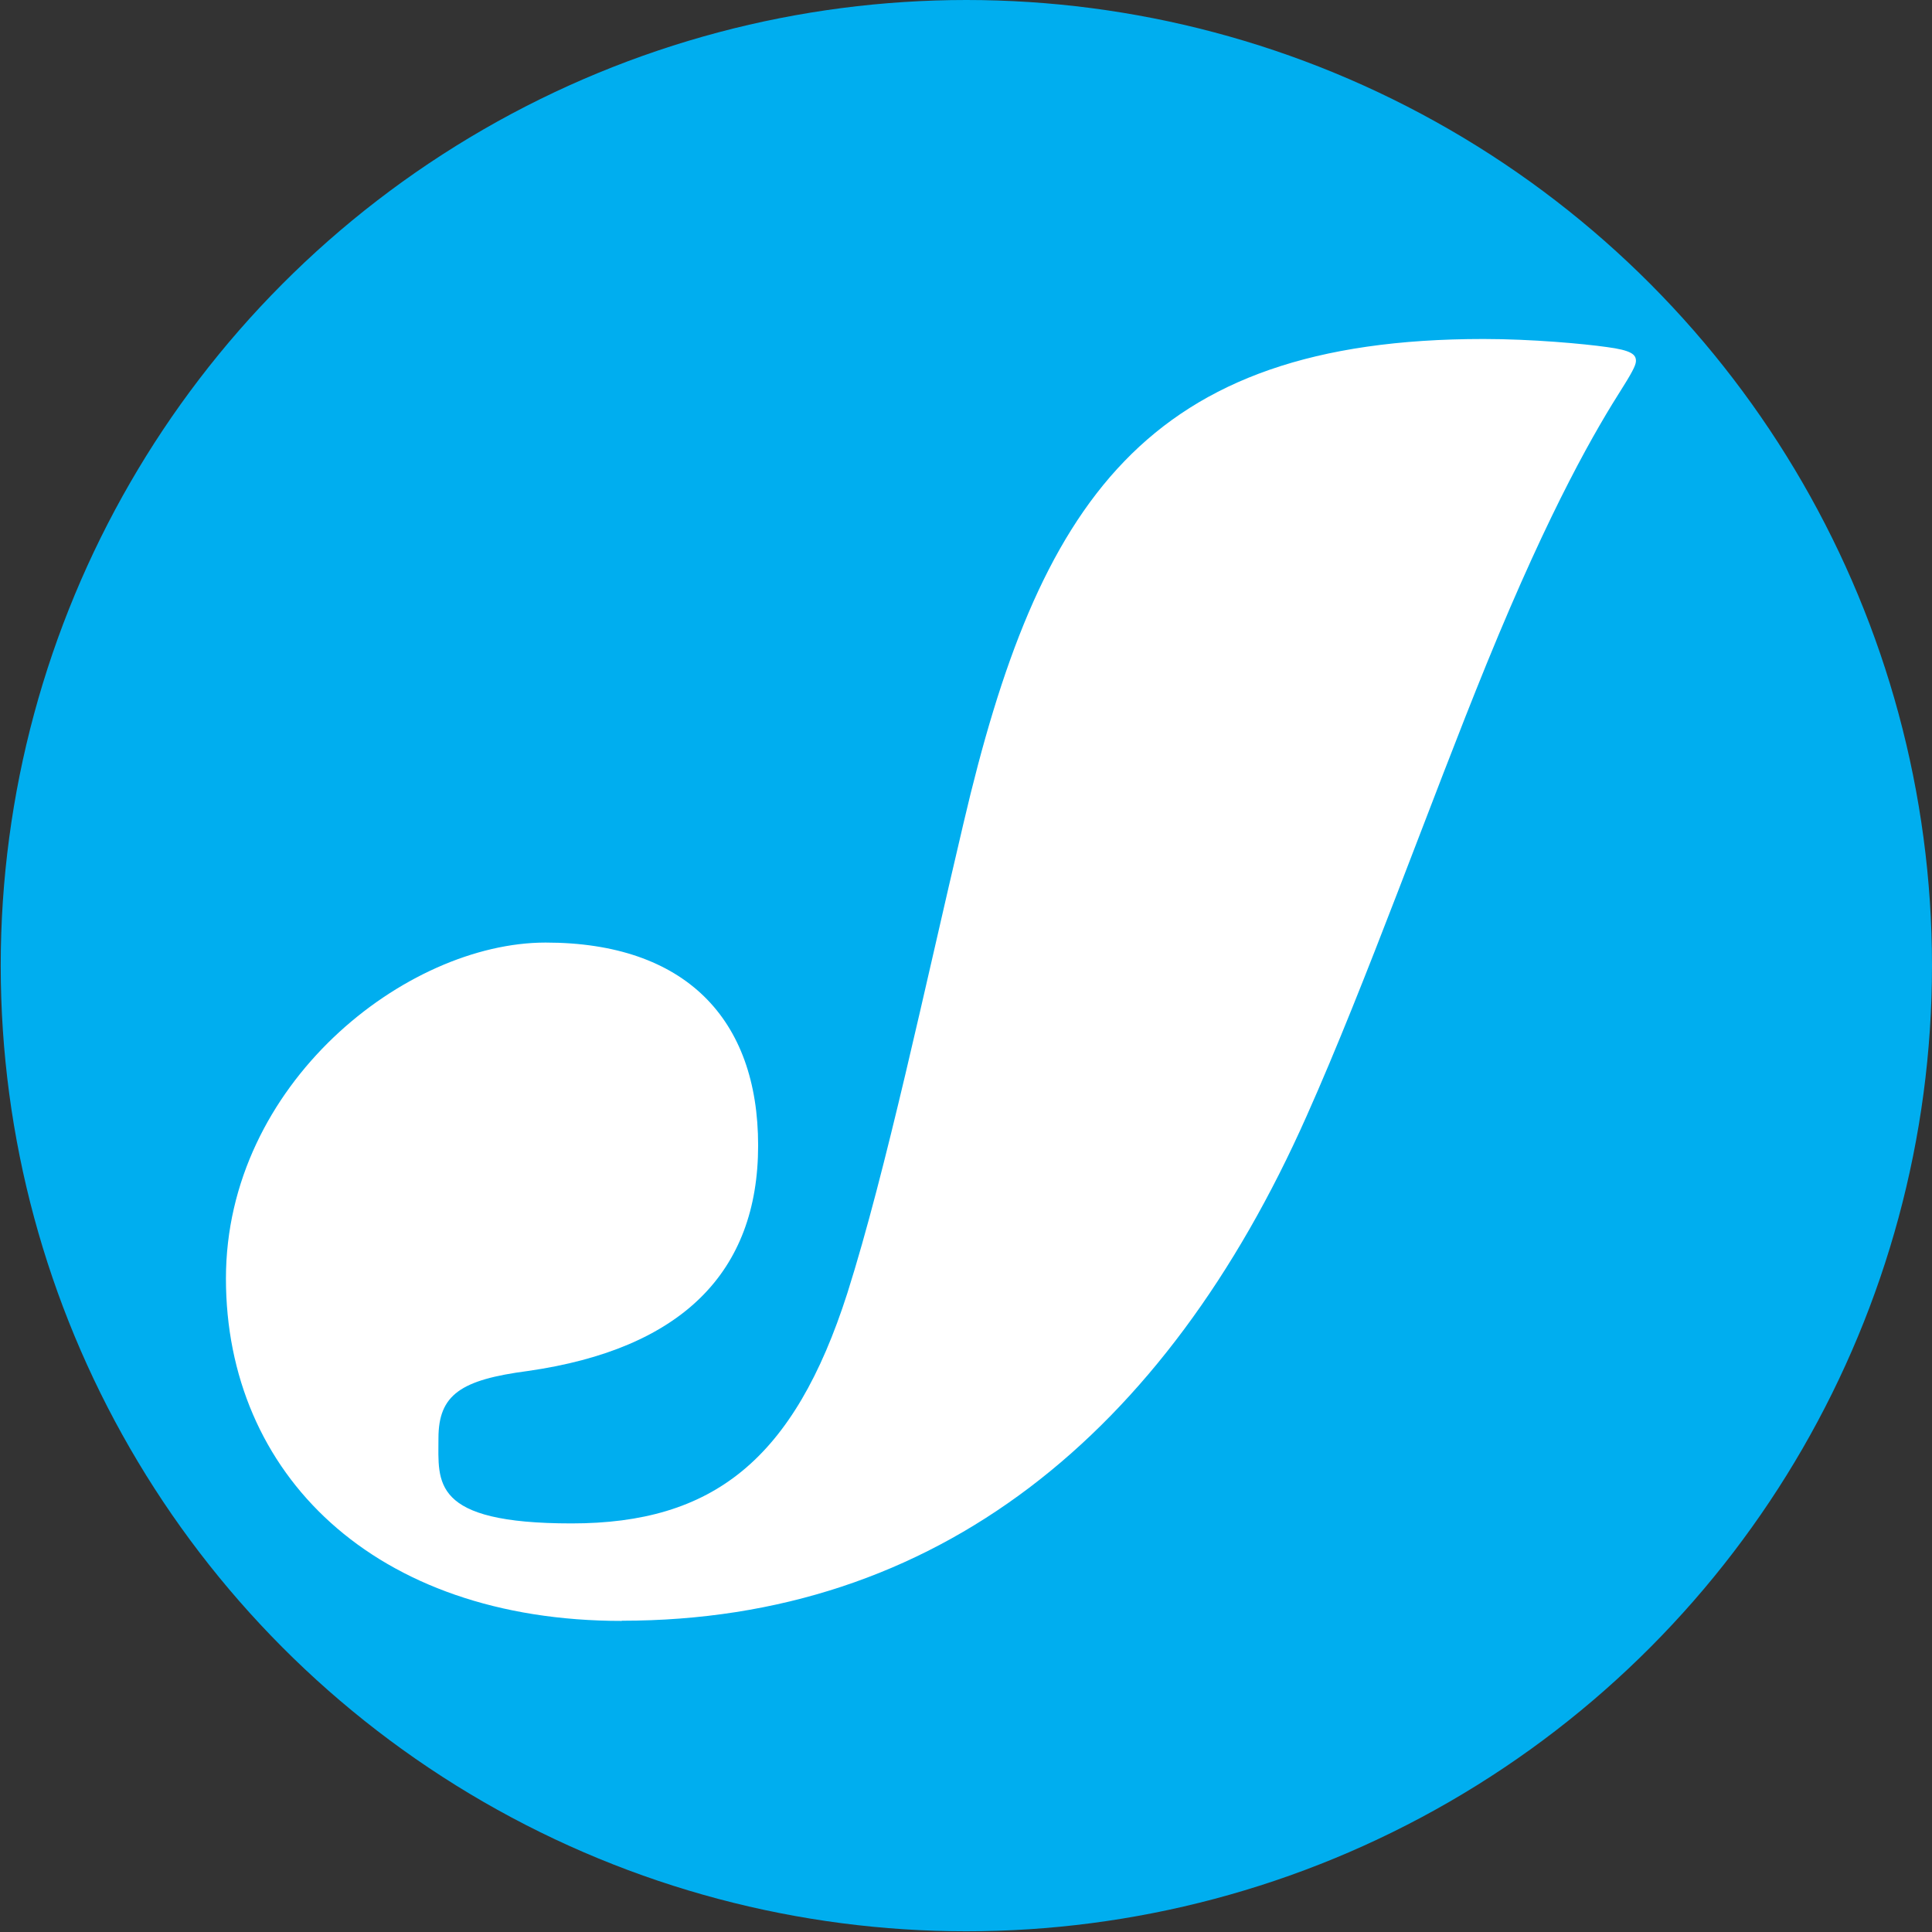
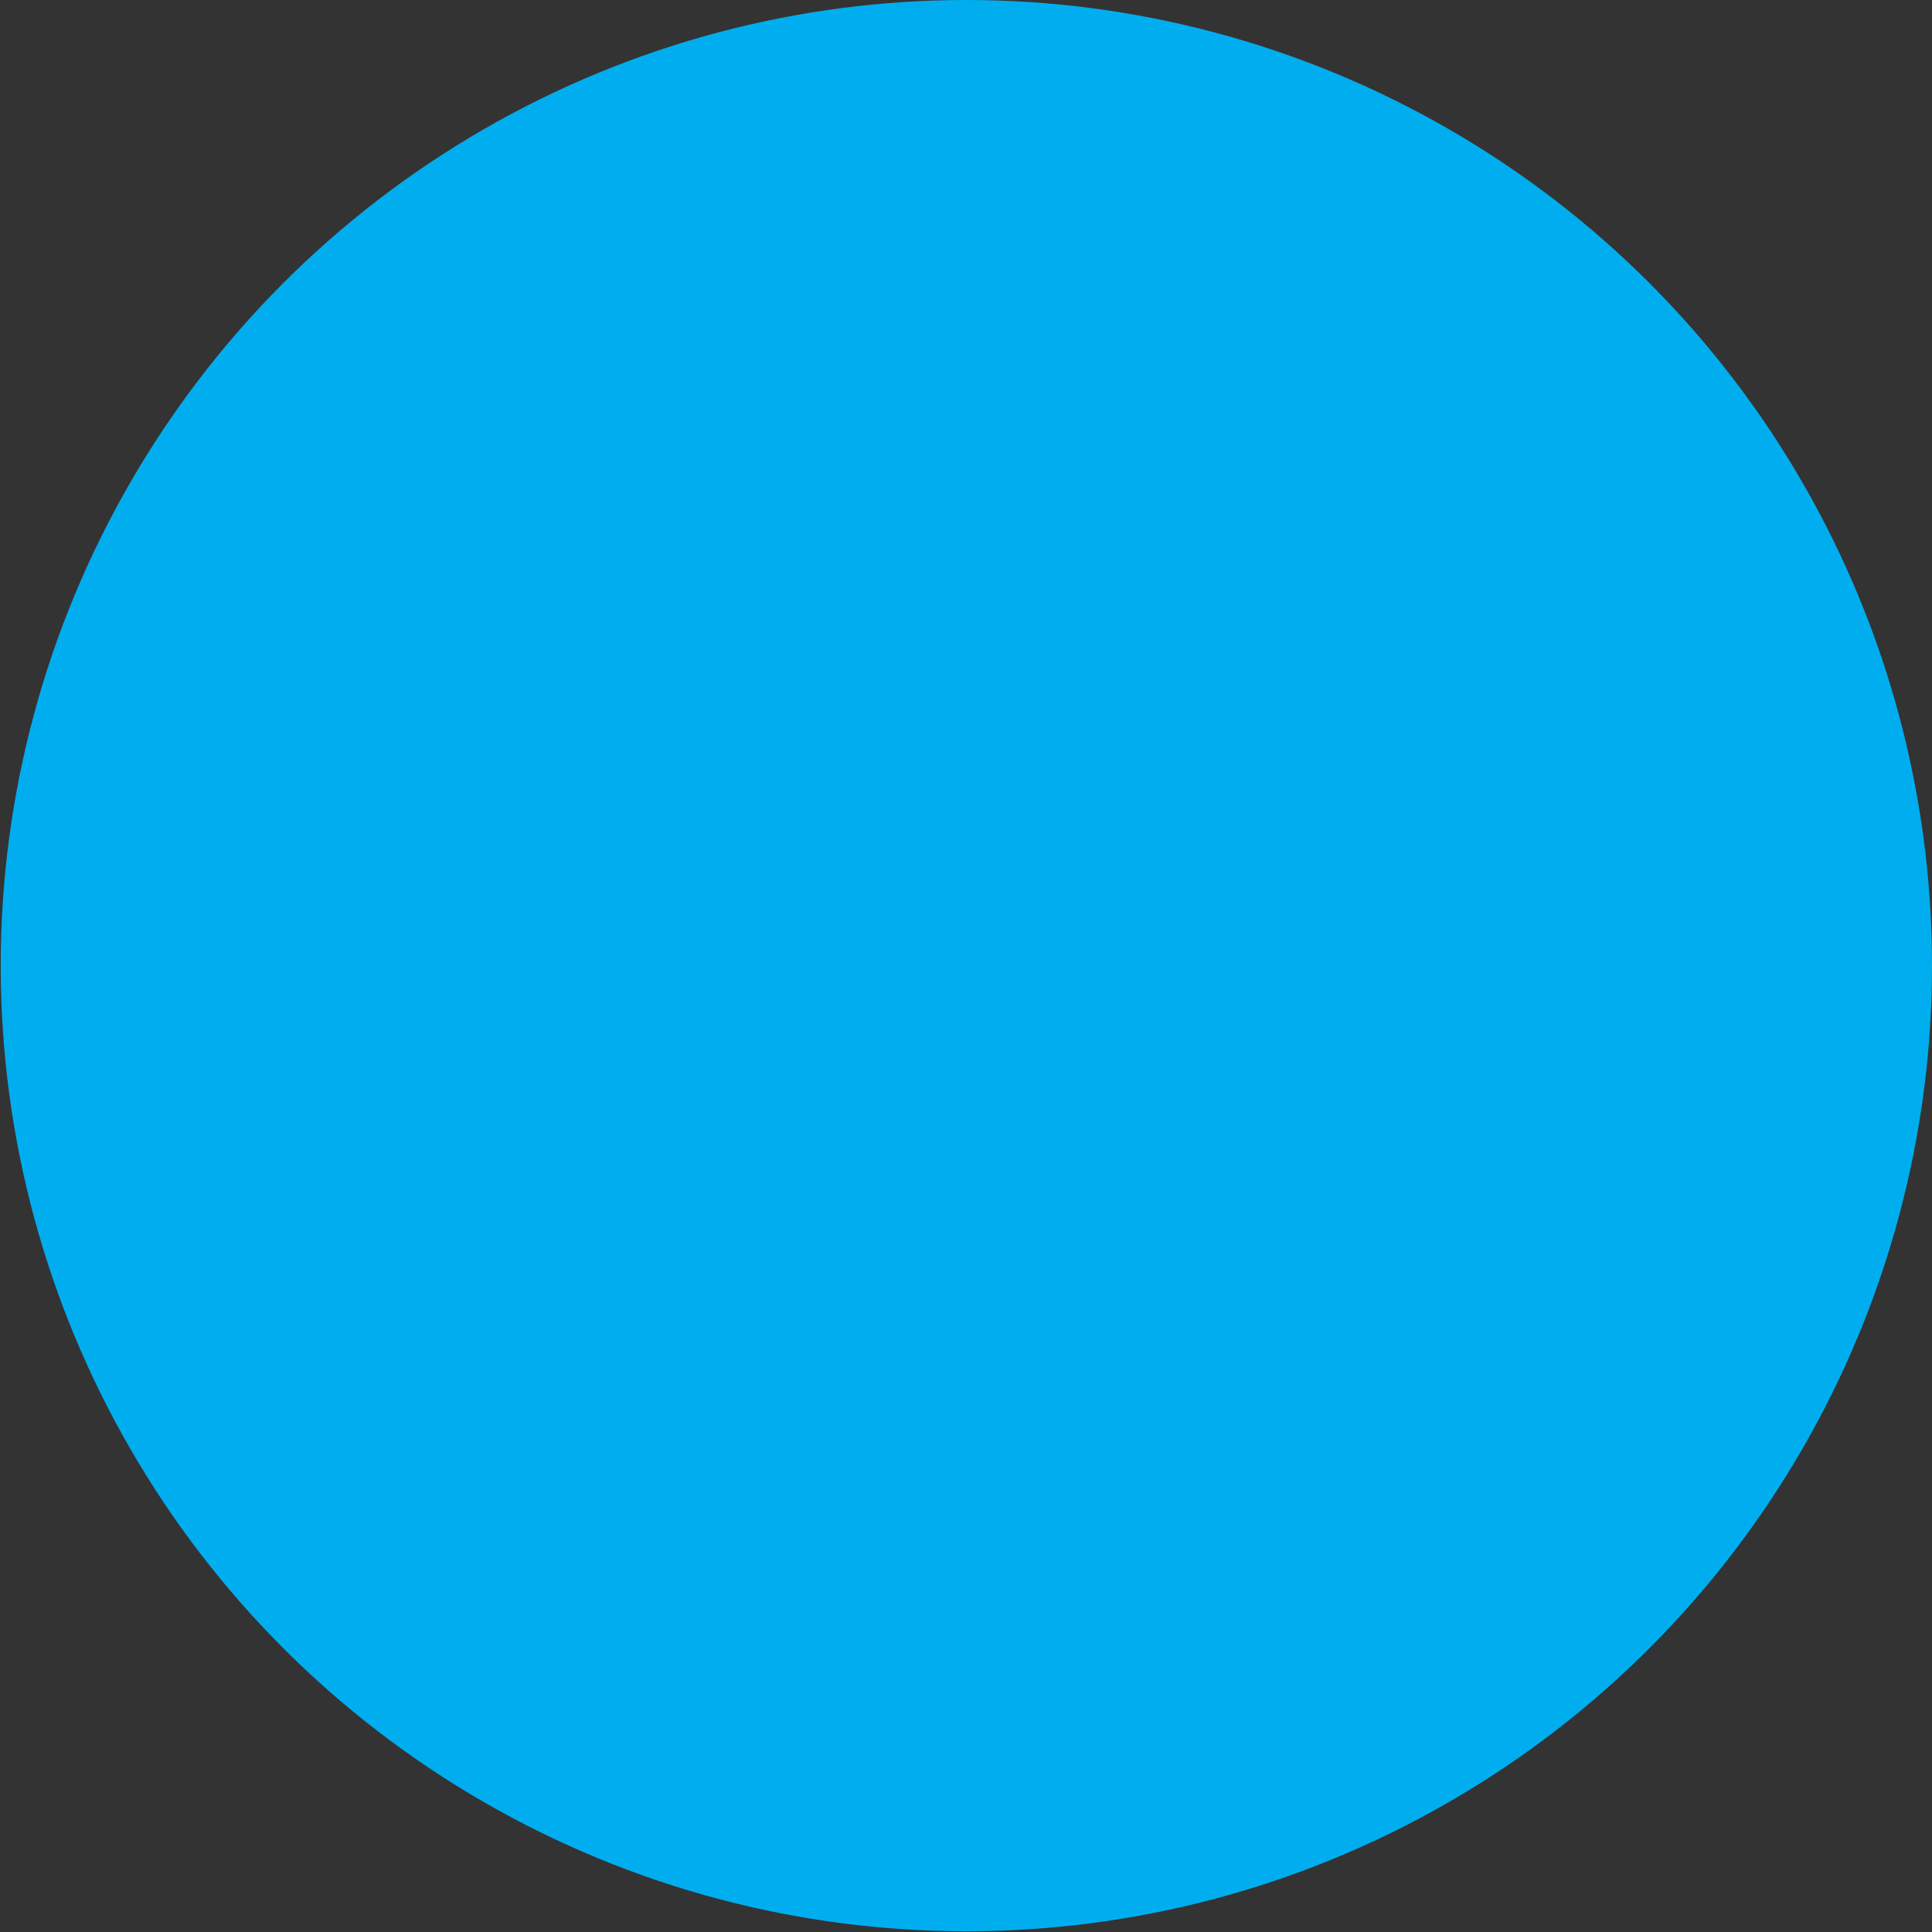
<svg xmlns="http://www.w3.org/2000/svg" version="1.1" viewBox="0 0 1080 1080">
  <rect x="0" y="0" width="1080" height="1080" fill="#333333" stroke="none" />
  <defs>
    <style>
      .cls-1 {
        fill: #00aeef;
      }

      .cls-2 {
        fill: #fff;
      }
    </style>
  </defs>
  <g>
    <g id="Layer_1">
      <circle class="cls-1" cx="540.2" cy="539.8" r="539.8" />
-       <path class="cls-2" d="M347.6,906c176,0,303.8-104.3,382.8-282.1,33.6-75.3,68.9-175,100.7-253,36.3-88.9,61.2-131.1,76.2-154.7,6.3-10,7.2-12.7,7.2-14.5,0-3.6-2.7-5.9-16.3-7.7-12.7-1.8-41.7-4.5-68.9-4.5-189.6,0-249,92.1-290.7,270.7-21.8,92.5-43.1,193.7-64.9,262.6-29.9,93.4-75.3,128.8-154.2,128.8s-74.4-23.1-74.4-47.6,12.7-32.7,49.9-37.6c86.2-12.3,128.8-55.3,128.8-126.1s-40.8-113.4-118.8-113.4-178.7,78.9-178.7,187.8,82.5,191.4,221.3,191.4" />
    </g>
  </g>
</svg>